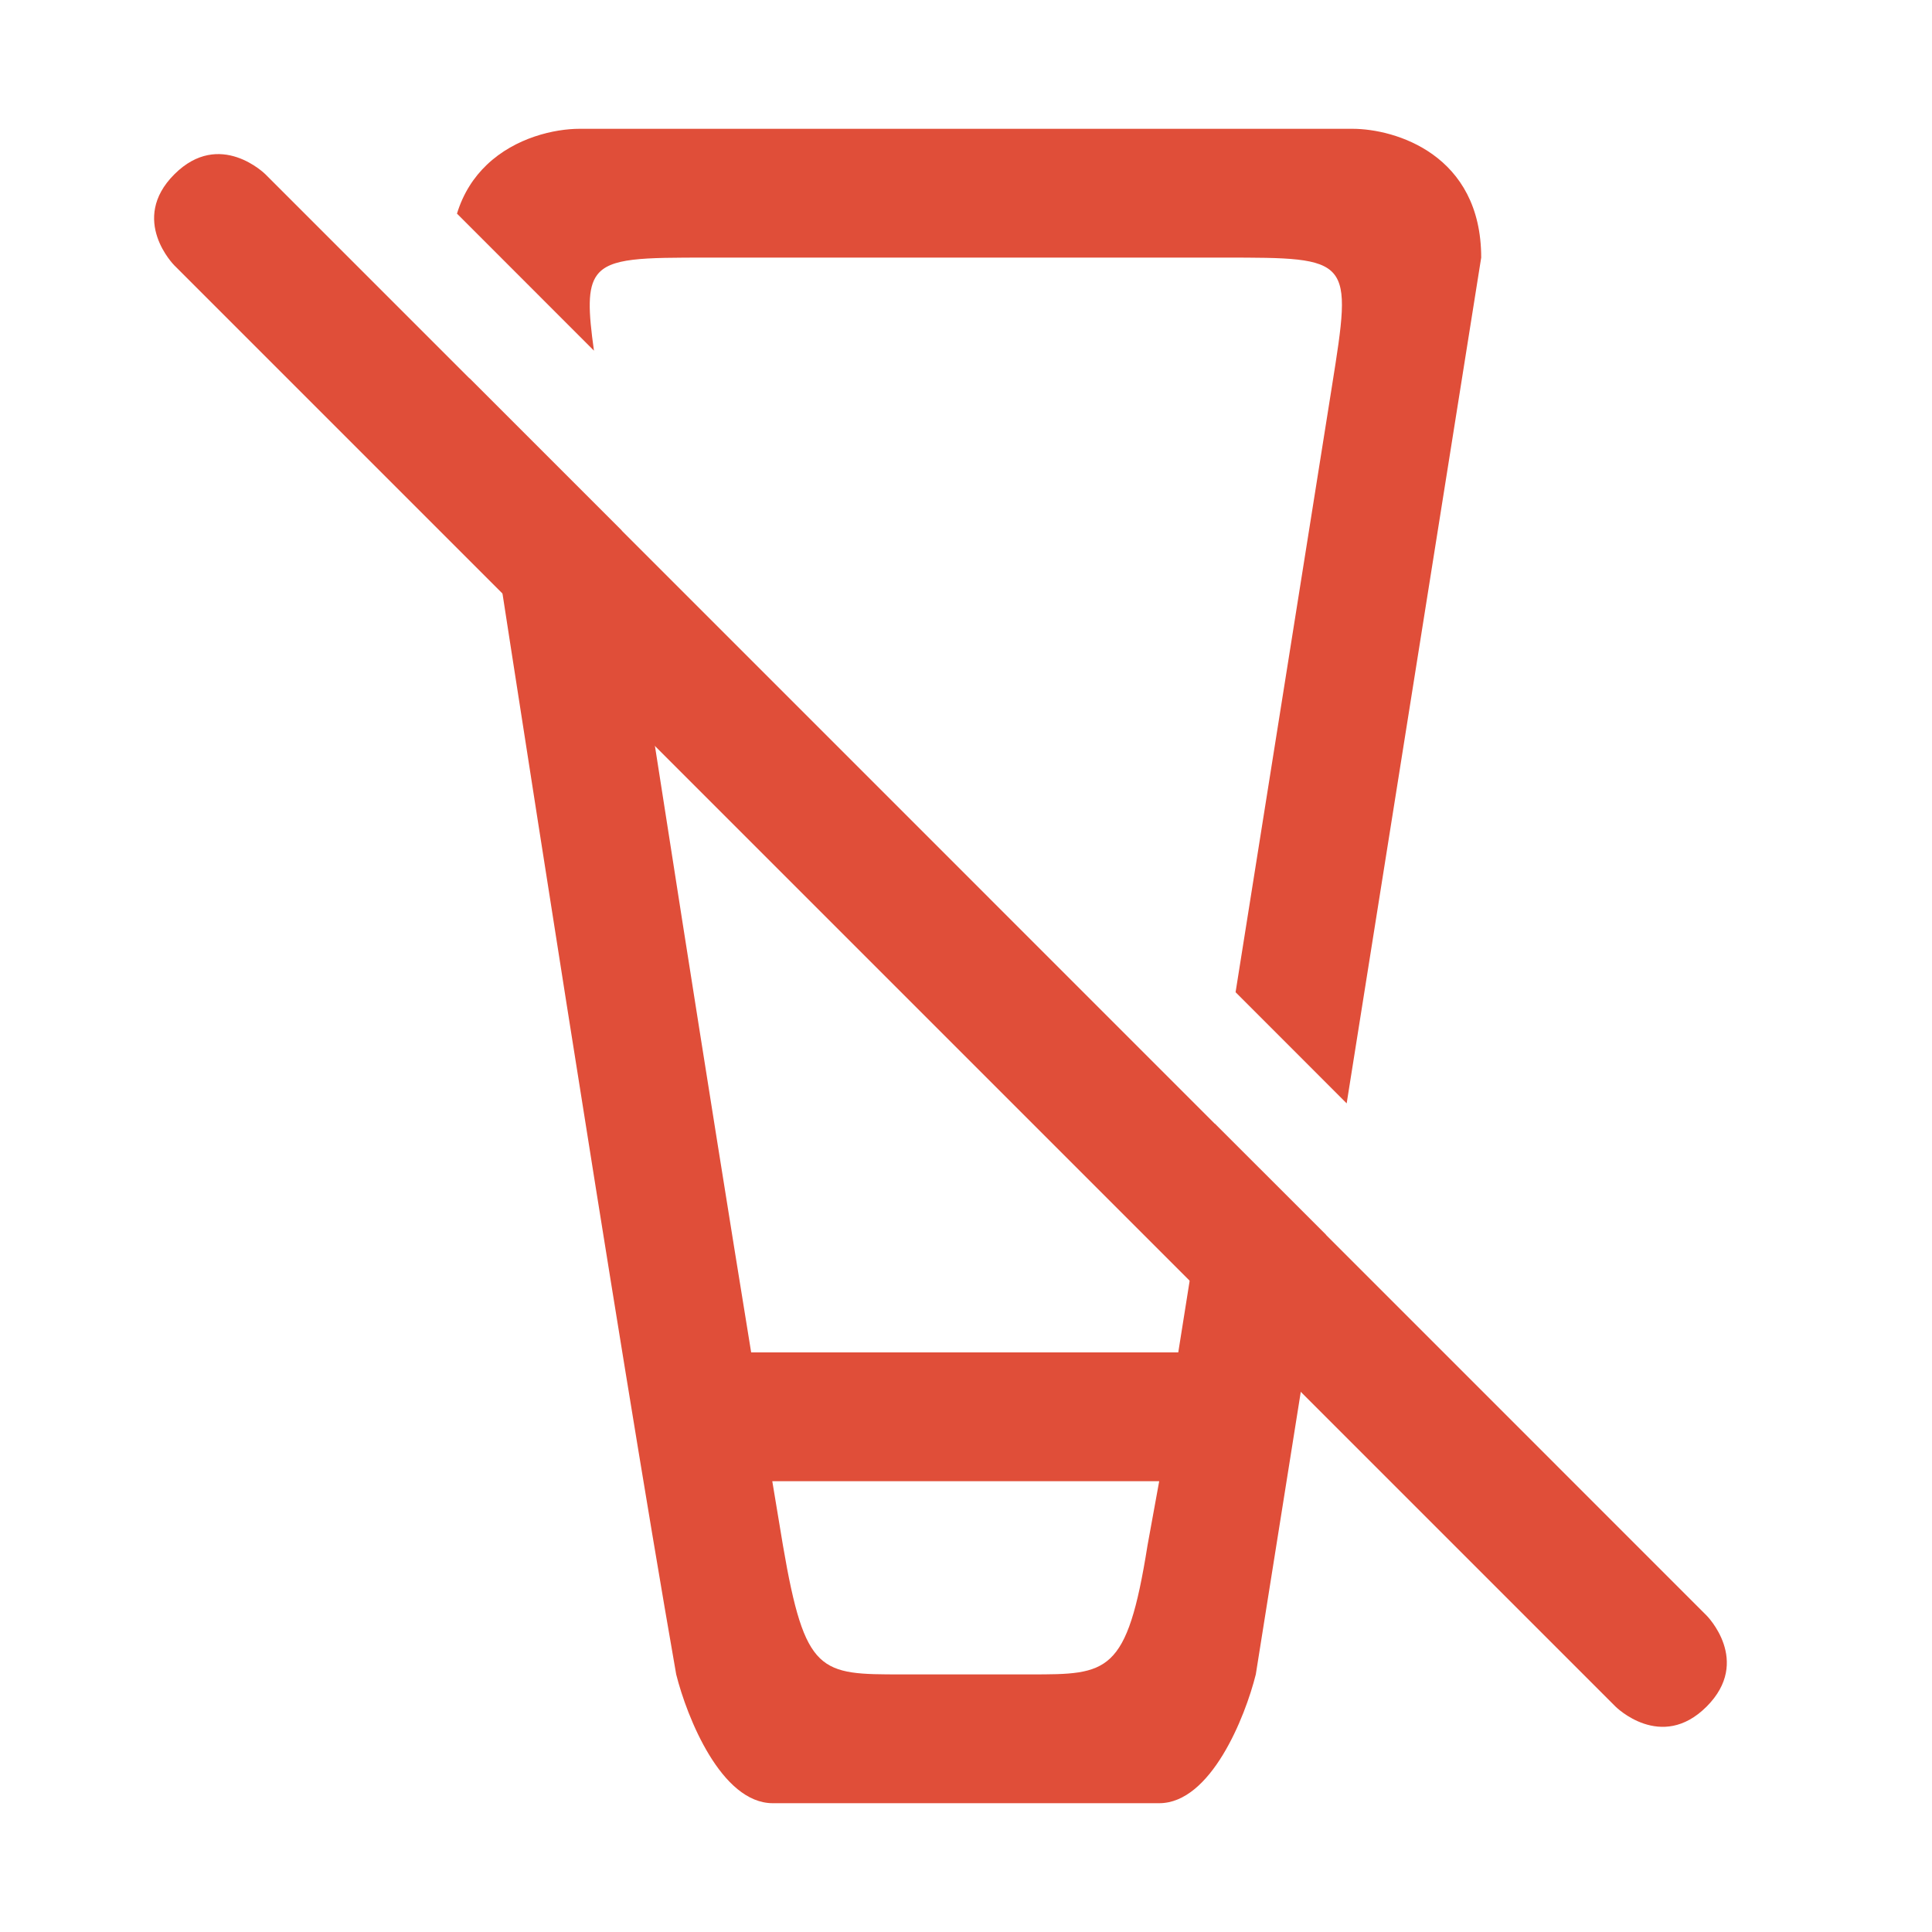
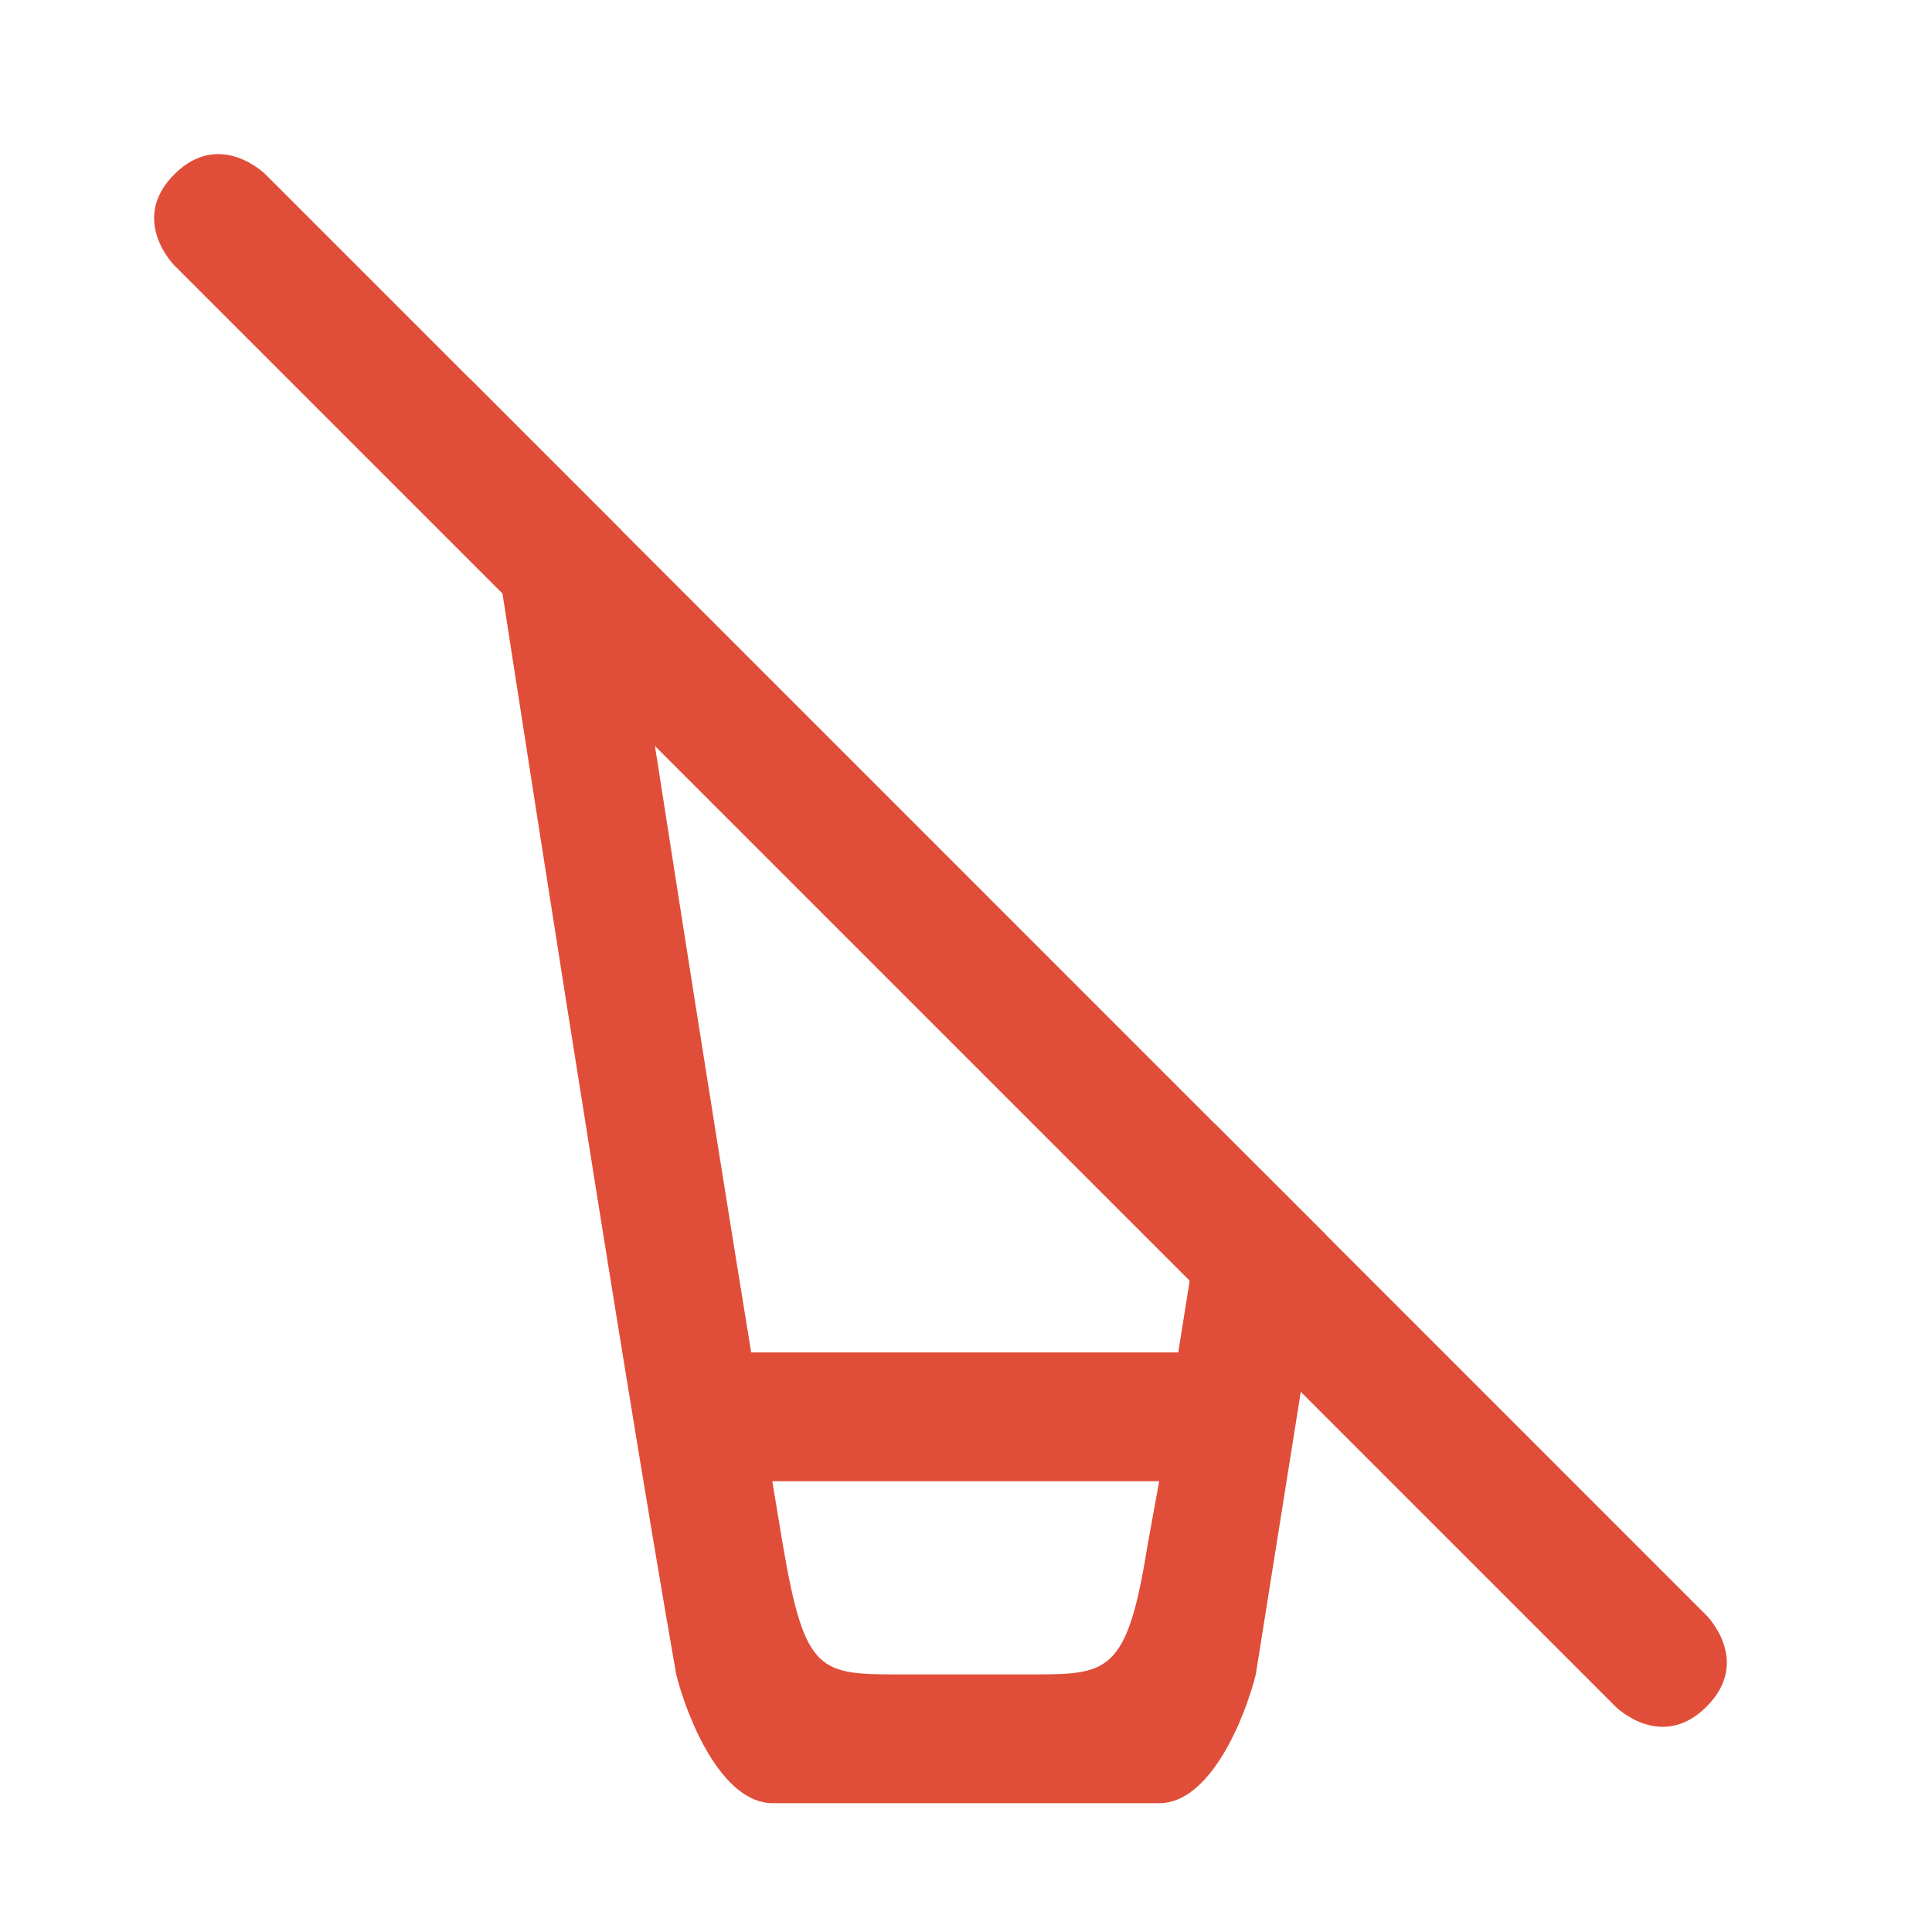
<svg xmlns="http://www.w3.org/2000/svg" width="30" height="30" viewBox="0 0 30 30" fill="none">
  <path d="M2.707 4.121C2.707 4.121 2 3.414 2.707 2.707C3.414 2 4.122 2.707 4.122 2.707L7.287 5.872L9.651 8.236L18.861 17.447L20.587 19.172L26.5 25.086C26.5 25.086 27.207 25.793 26.5 26.5C25.793 27.207 25.086 26.5 25.086 26.5L2.707 4.121Z" fill="#E04E39" />
  <path fill-rule="evenodd" clip-rule="evenodd" d="M18.861 17.447L18.296 21H11.664C10.973 16.756 10.188 11.72 9.651 8.236L7.287 5.872C7.946 10.167 9.583 20.76 10.5 26C10.667 26.667 11.2 28 12 28H15H18C18.8 28 19.334 26.667 19.5 26L20.587 19.172L18.861 17.447ZM16 26C17.2 26 17.5 26 17.818 24L18 23H11.992C12.048 23.343 12.104 23.677 12.158 24C12.5 26 12.734 26 14 26H16Z" fill="#E04E39" />
  <path d="M20.911 17.133L19.186 15.407L19.733 15.954L20.911 17.133Z" fill="#E04E39" />
-   <path d="M21 2C21.667 2 23 2.4 23 4L20.911 17.133L19.733 15.954L19.186 15.407L20.682 6C20.842 4.996 20.921 4.496 20.708 4.247C20.496 4 19.996 4 19 4H15H11C9.973 4 9.473 4 9.271 4.271C9.12 4.473 9.136 4.827 9.223 5.445L7.096 3.317C7.194 2.997 7.36 2.749 7.559 2.559C8.004 2.134 8.614 2 9 2H15H21Z" fill="#E04E39" />
</svg>